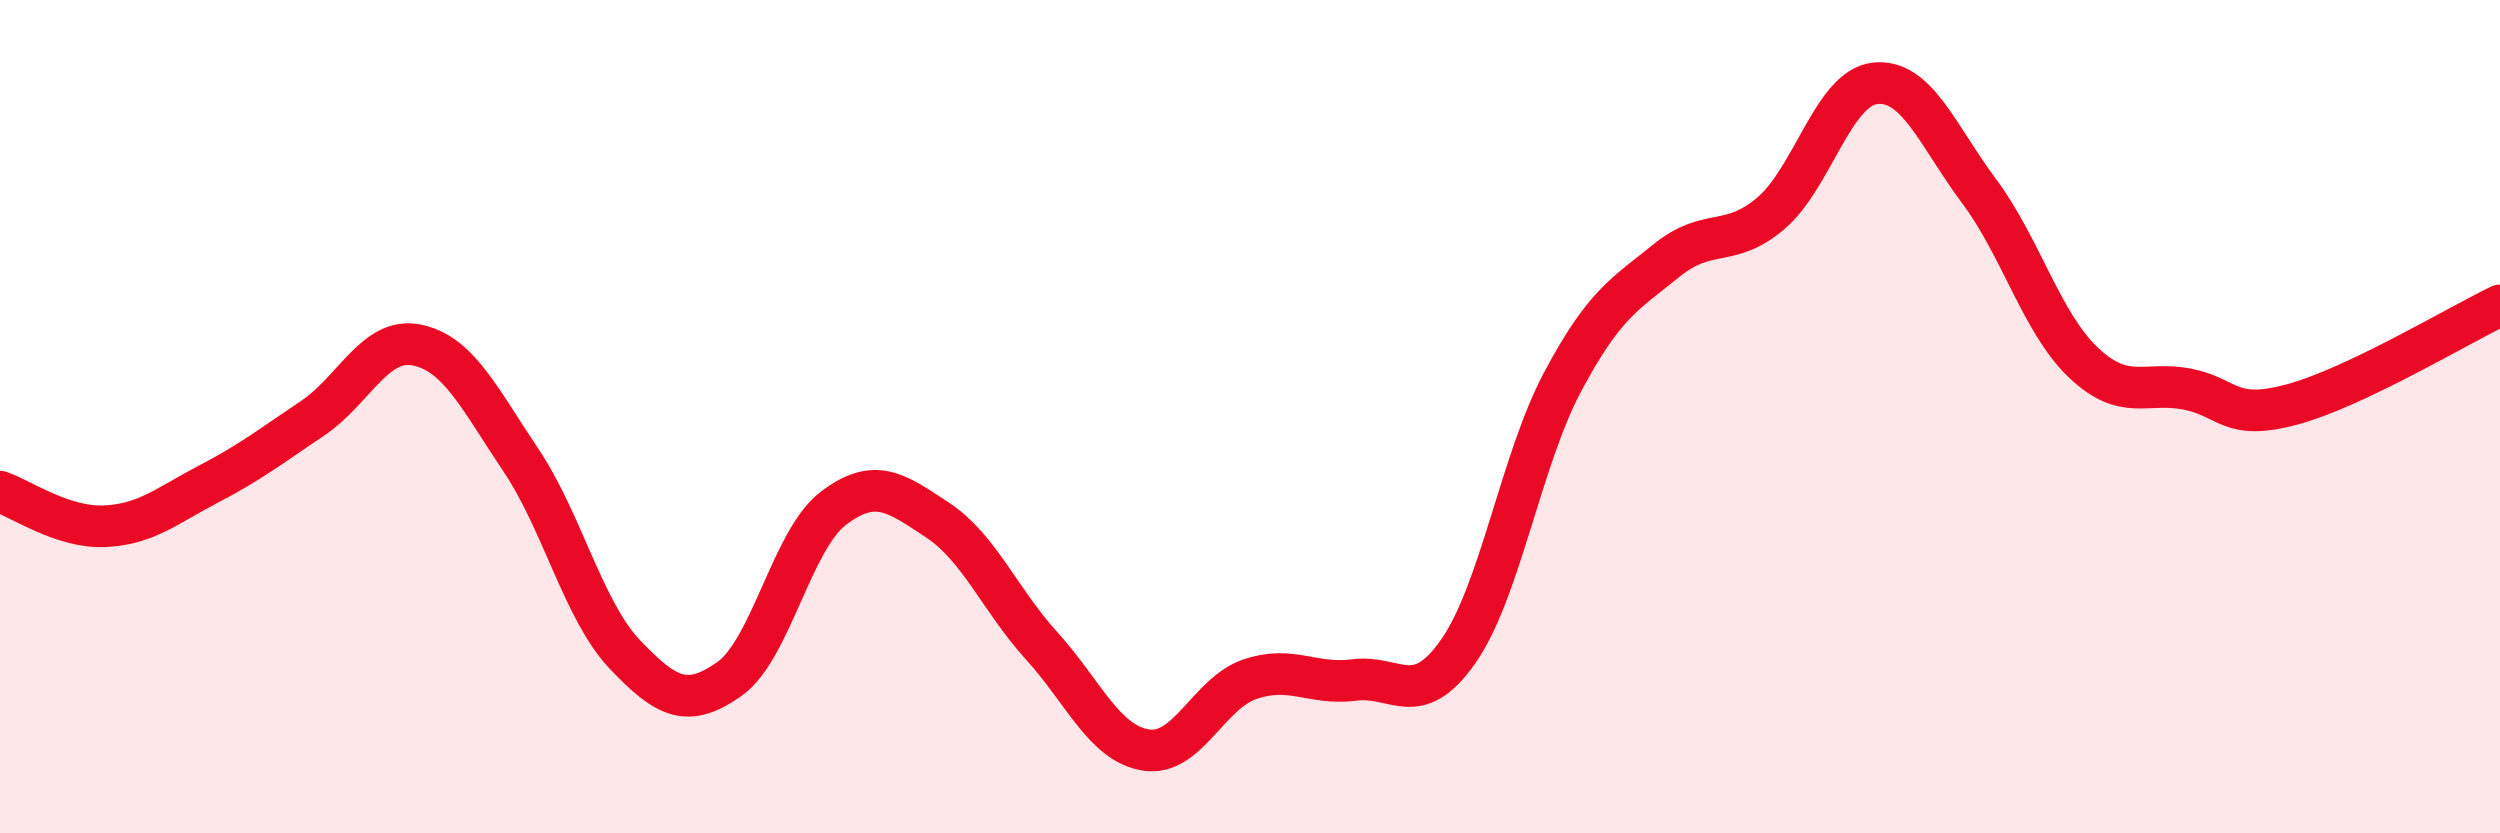
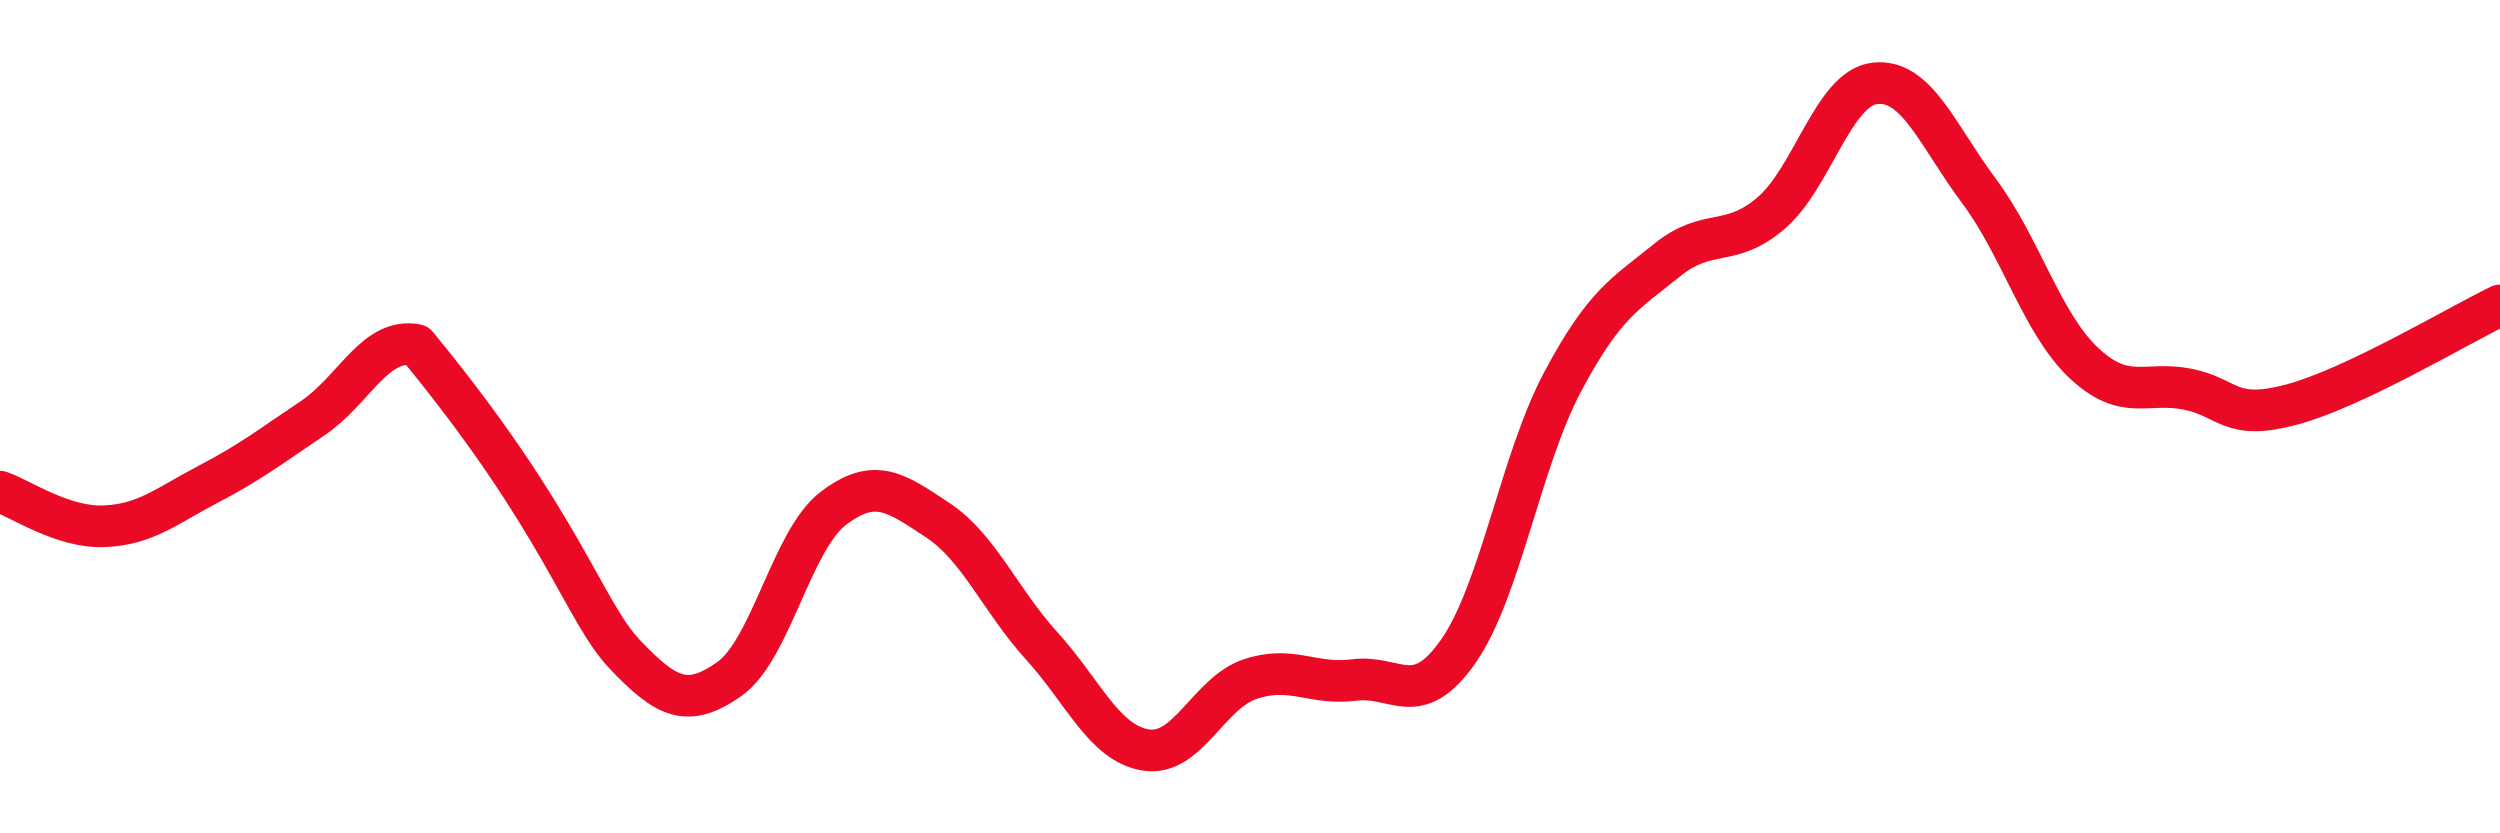
<svg xmlns="http://www.w3.org/2000/svg" width="60" height="20" viewBox="0 0 60 20">
-   <path d="M 0,11.8 C 0.5,11.97 1.5,12.67 2.5,12.63 C 3.5,12.59 4,12.14 5,11.62 C 6,11.1 6.5,10.71 7.5,10.04 C 8.5,9.37 9,8.08 10,8.28 C 11,8.48 11.5,9.55 12.5,11.04 C 13.5,12.53 14,14.66 15,15.71 C 16,16.76 16.5,17 17.5,16.3 C 18.5,15.6 19,12.96 20,12.2 C 21,11.44 21.5,11.82 22.5,12.48 C 23.5,13.14 24,14.4 25,15.5 C 26,16.6 26.5,17.84 27.5,18 C 28.5,18.16 29,16.64 30,16.3 C 31,15.96 31.5,16.45 32.5,16.32 C 33.5,16.19 34,17.06 35,15.63 C 36,14.2 36.5,11.05 37.5,9.17 C 38.5,7.29 39,7.06 40,6.25 C 41,5.44 41.5,5.97 42.5,5.12 C 43.5,4.27 44,2.11 45,2 C 46,1.89 46.5,3.25 47.5,4.59 C 48.5,5.93 49,7.75 50,8.7 C 51,9.65 51.5,9.14 52.5,9.34 C 53.5,9.54 53.5,10.11 55,9.71 C 56.5,9.31 59,7.81 60,7.33L60 20L0 20Z" fill="#EB0A25" opacity="0.1" stroke-linecap="round" stroke-linejoin="round" />
-   <path d="M 0,11.8 C 0.5,11.97 1.5,12.67 2.5,12.63 C 3.5,12.59 4,12.14 5,11.62 C 6,11.1 6.5,10.71 7.5,10.04 C 8.5,9.37 9,8.08 10,8.28 C 11,8.48 11.5,9.55 12.5,11.04 C 13.5,12.53 14,14.66 15,15.71 C 16,16.76 16.5,17 17.5,16.3 C 18.5,15.6 19,12.96 20,12.2 C 21,11.44 21.5,11.82 22.5,12.48 C 23.5,13.14 24,14.4 25,15.5 C 26,16.6 26.5,17.84 27.5,18 C 28.5,18.16 29,16.64 30,16.3 C 31,15.96 31.5,16.45 32.5,16.32 C 33.5,16.19 34,17.06 35,15.63 C 36,14.2 36.5,11.05 37.5,9.17 C 38.5,7.29 39,7.06 40,6.25 C 41,5.44 41.5,5.97 42.5,5.12 C 43.5,4.27 44,2.11 45,2 C 46,1.89 46.5,3.25 47.5,4.59 C 48.5,5.93 49,7.75 50,8.7 C 51,9.65 51.5,9.14 52.5,9.34 C 53.5,9.54 53.5,10.11 55,9.71 C 56.5,9.31 59,7.81 60,7.33" stroke="#EB0A25" stroke-width="1" fill="none" stroke-linecap="round" stroke-linejoin="round" />
+   <path d="M 0,11.8 C 0.5,11.97 1.5,12.67 2.5,12.63 C 3.5,12.59 4,12.14 5,11.62 C 6,11.1 6.5,10.71 7.5,10.04 C 8.5,9.37 9,8.08 10,8.28 C 13.5,12.53 14,14.66 15,15.71 C 16,16.76 16.5,17 17.5,16.3 C 18.5,15.6 19,12.96 20,12.2 C 21,11.44 21.5,11.82 22.5,12.48 C 23.5,13.14 24,14.4 25,15.5 C 26,16.6 26.5,17.84 27.5,18 C 28.5,18.16 29,16.64 30,16.3 C 31,15.96 31.5,16.45 32.5,16.32 C 33.5,16.19 34,17.06 35,15.63 C 36,14.2 36.5,11.05 37.5,9.17 C 38.5,7.29 39,7.06 40,6.25 C 41,5.44 41.5,5.97 42.5,5.12 C 43.5,4.27 44,2.11 45,2 C 46,1.89 46.5,3.25 47.5,4.59 C 48.5,5.93 49,7.75 50,8.7 C 51,9.65 51.5,9.14 52.5,9.34 C 53.5,9.54 53.5,10.11 55,9.71 C 56.5,9.31 59,7.81 60,7.33" stroke="#EB0A25" stroke-width="1" fill="none" stroke-linecap="round" stroke-linejoin="round" />
</svg>